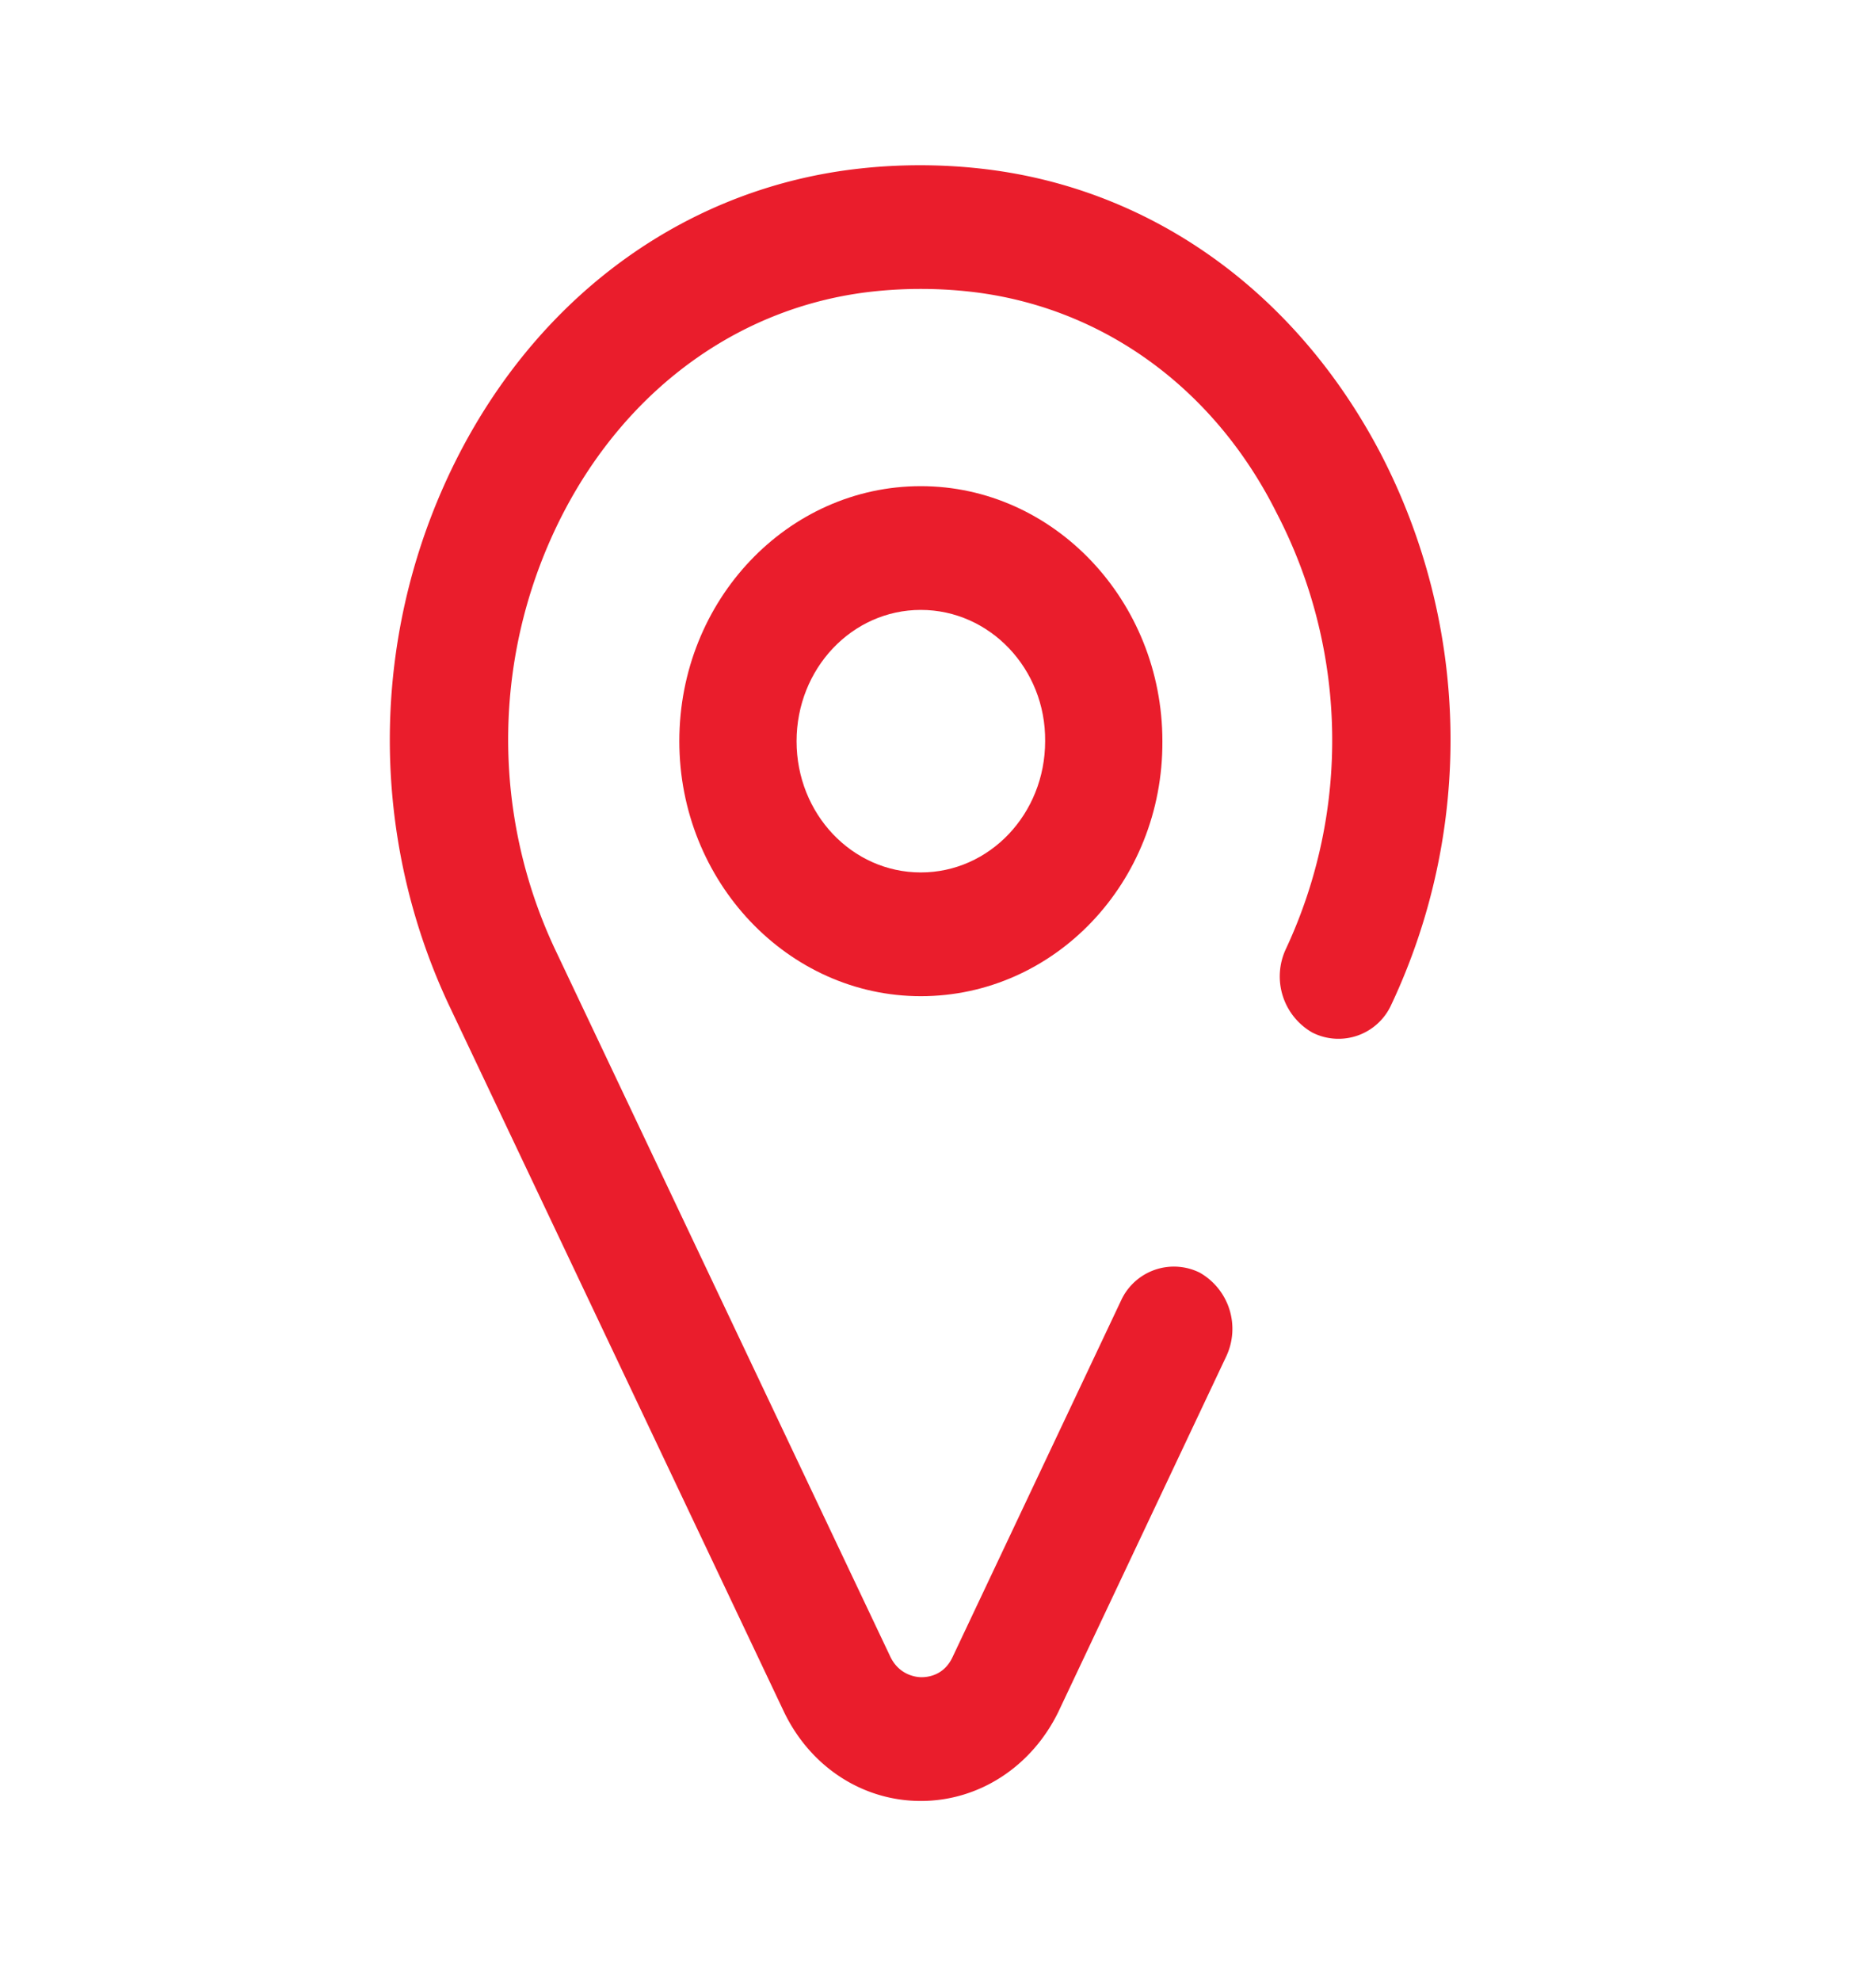
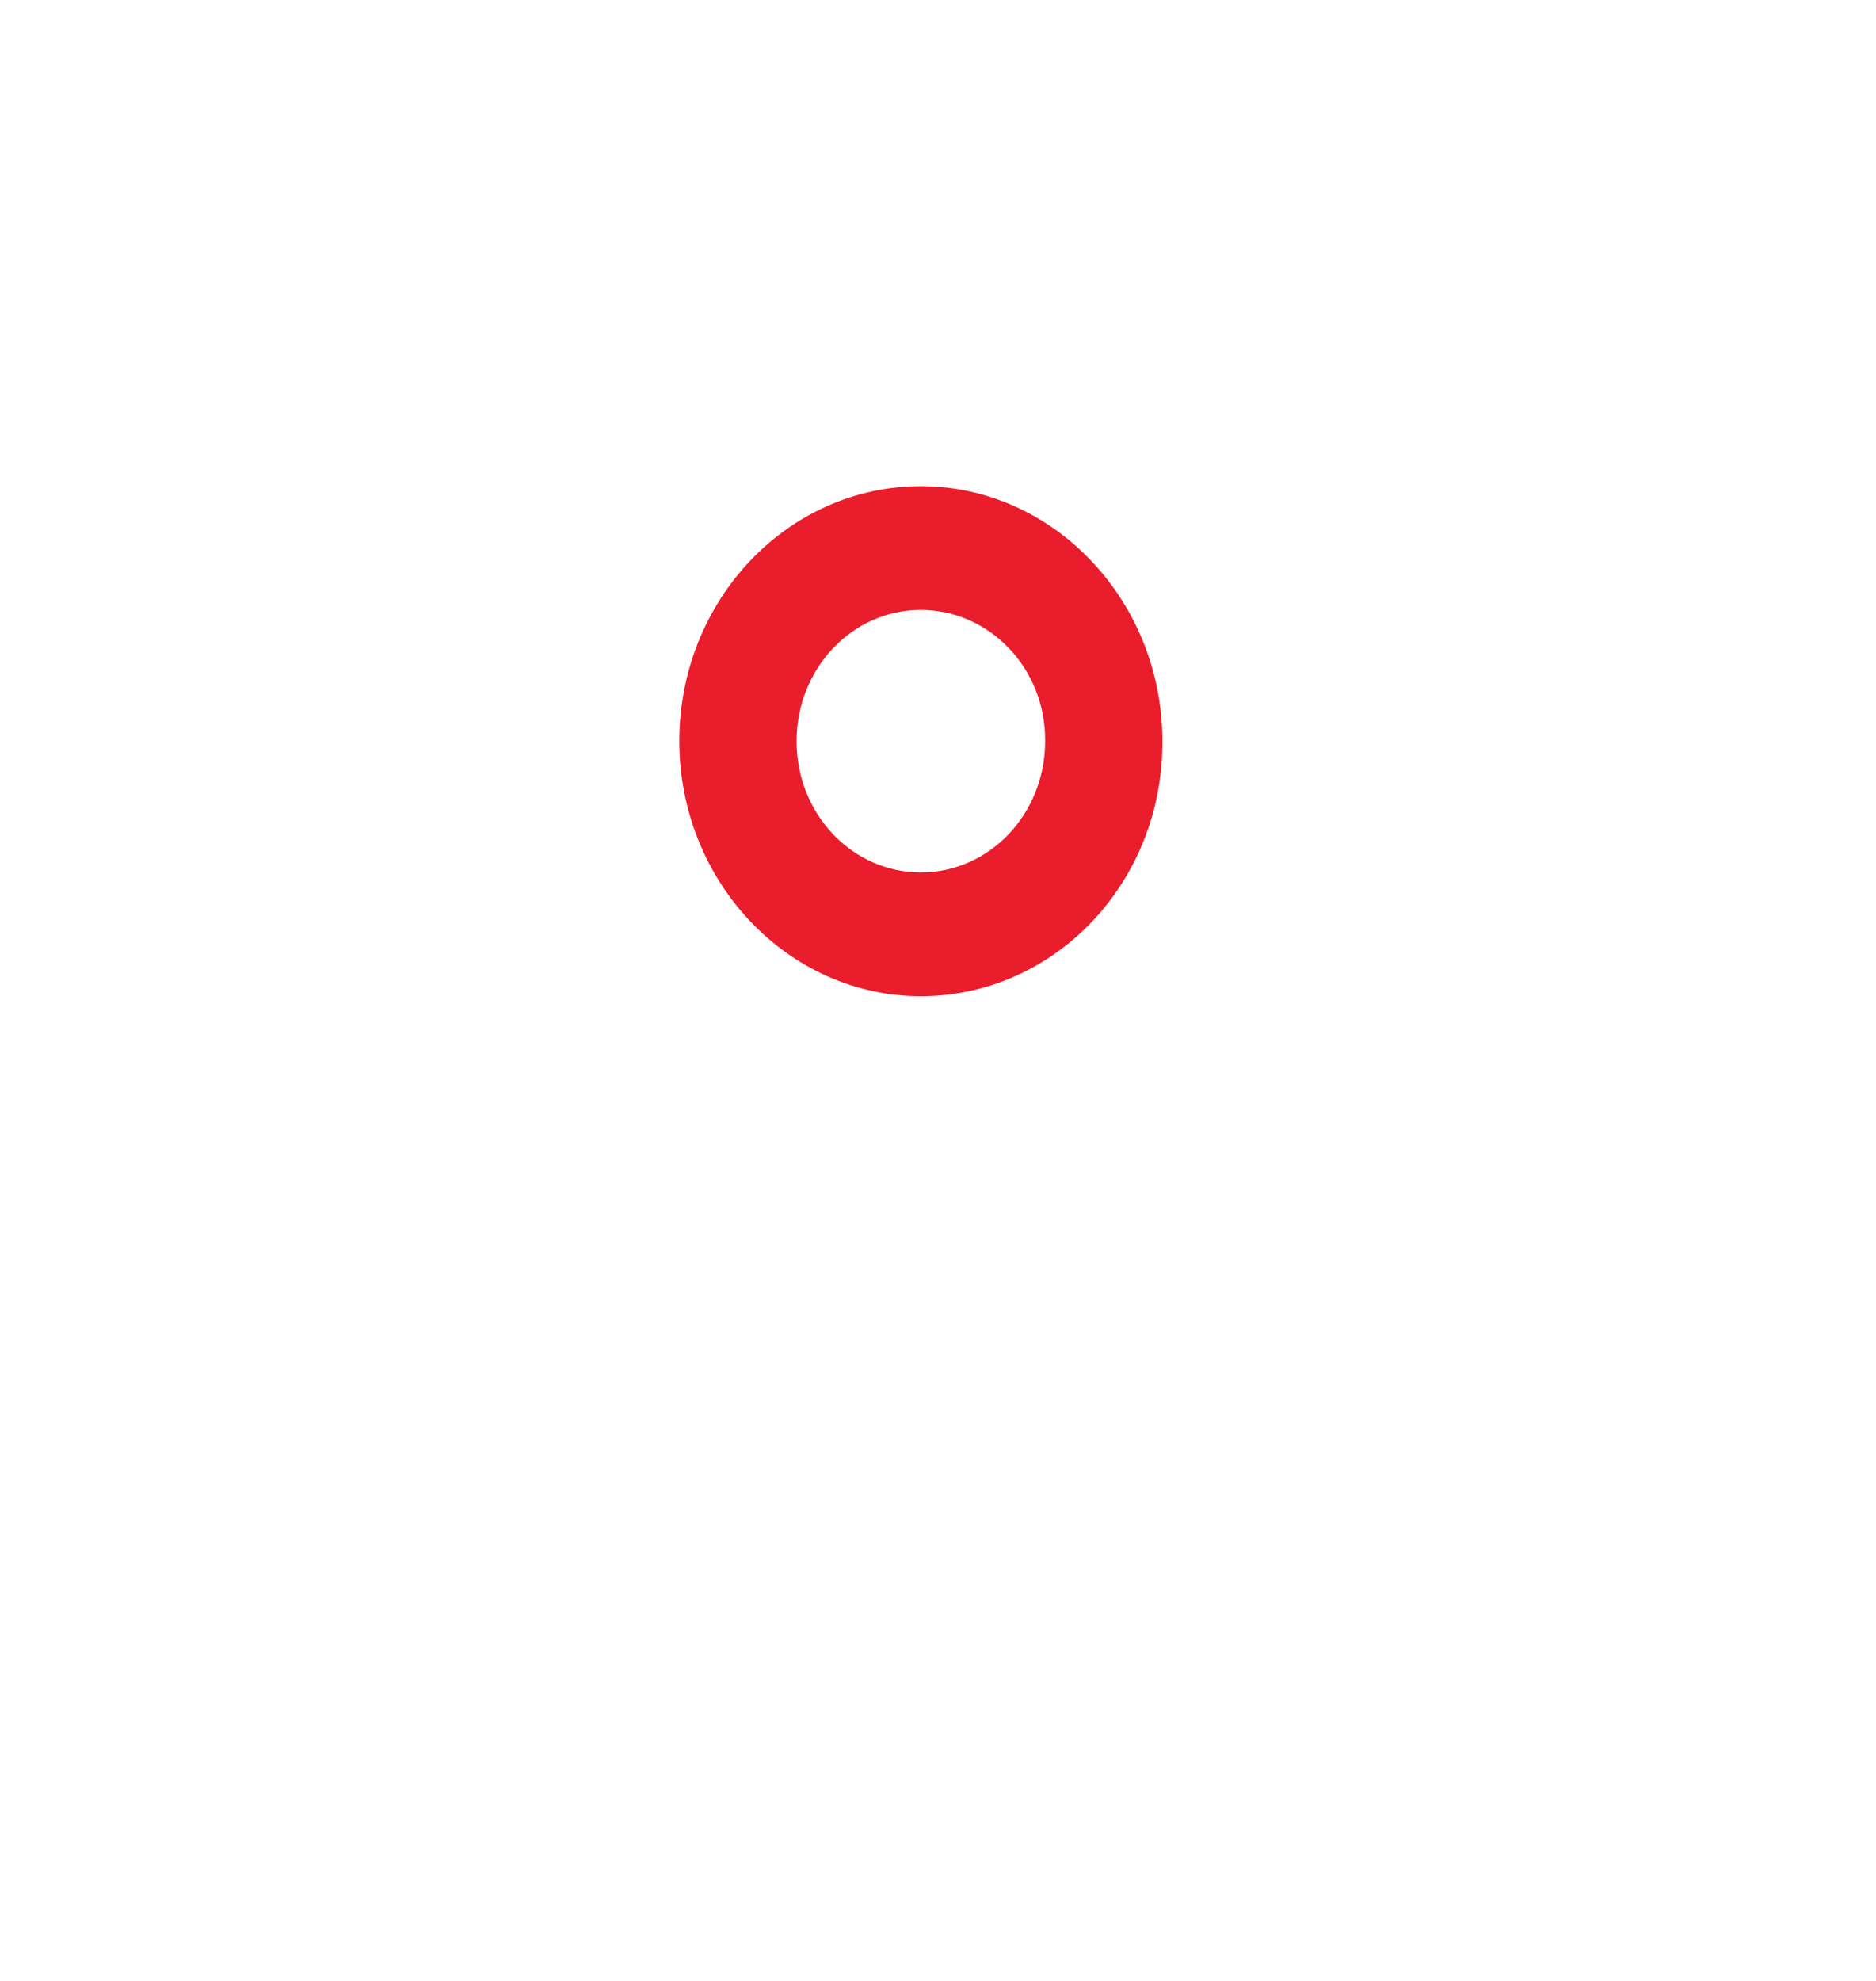
<svg xmlns="http://www.w3.org/2000/svg" class="landing-v2-address-search__pin-icon" width="18" height="19" viewBox="0 0 18 19" fill="#ea1d2c">
-   <path d="M8.835 17.274c-.555 0-1.058-.324-1.313-.855L4.305 9.635a5.985 5.985 0 0 1 .105-5.289c.81-1.56 2.22-2.557 3.855-2.731.367-.04.757-.04 1.125 0 1.635.174 3.037 1.172 3.855 2.731a5.96 5.96 0 0 1 .105 5.289.556.556 0 0 1-.758.269.62.62 0 0 1-.255-.8 4.726 4.726 0 0 0-.09-4.188c-.607-1.211-1.695-1.987-2.962-2.121a4.274 4.274 0 0 0-.9 0c-1.26.134-2.348.91-2.978 2.121a4.726 4.726 0 0 0-.082 4.188l3.217 6.785c.083.174.24.198.3.198s.218-.016.3-.198l1.613-3.412a.558.558 0 0 1 .757-.27.62.62 0 0 1 .255.8l-1.612 3.412c-.255.523-.758.855-1.32.855z" fill="#ea1d2c" />
  <path d="M8.835 9.555c-1.275 0-2.317-1.1-2.317-2.446 0-1.354 1.042-2.446 2.317-2.446 1.275 0 2.318 1.1 2.318 2.446.007 1.354-1.035 2.446-2.318 2.446zm0-3.705c-.66 0-1.192.563-1.192 1.26 0 .696.532 1.258 1.192 1.258.66 0 1.193-.562 1.193-1.259.007-.696-.533-1.259-1.193-1.259z" fill="#ea1d2c" />
</svg>